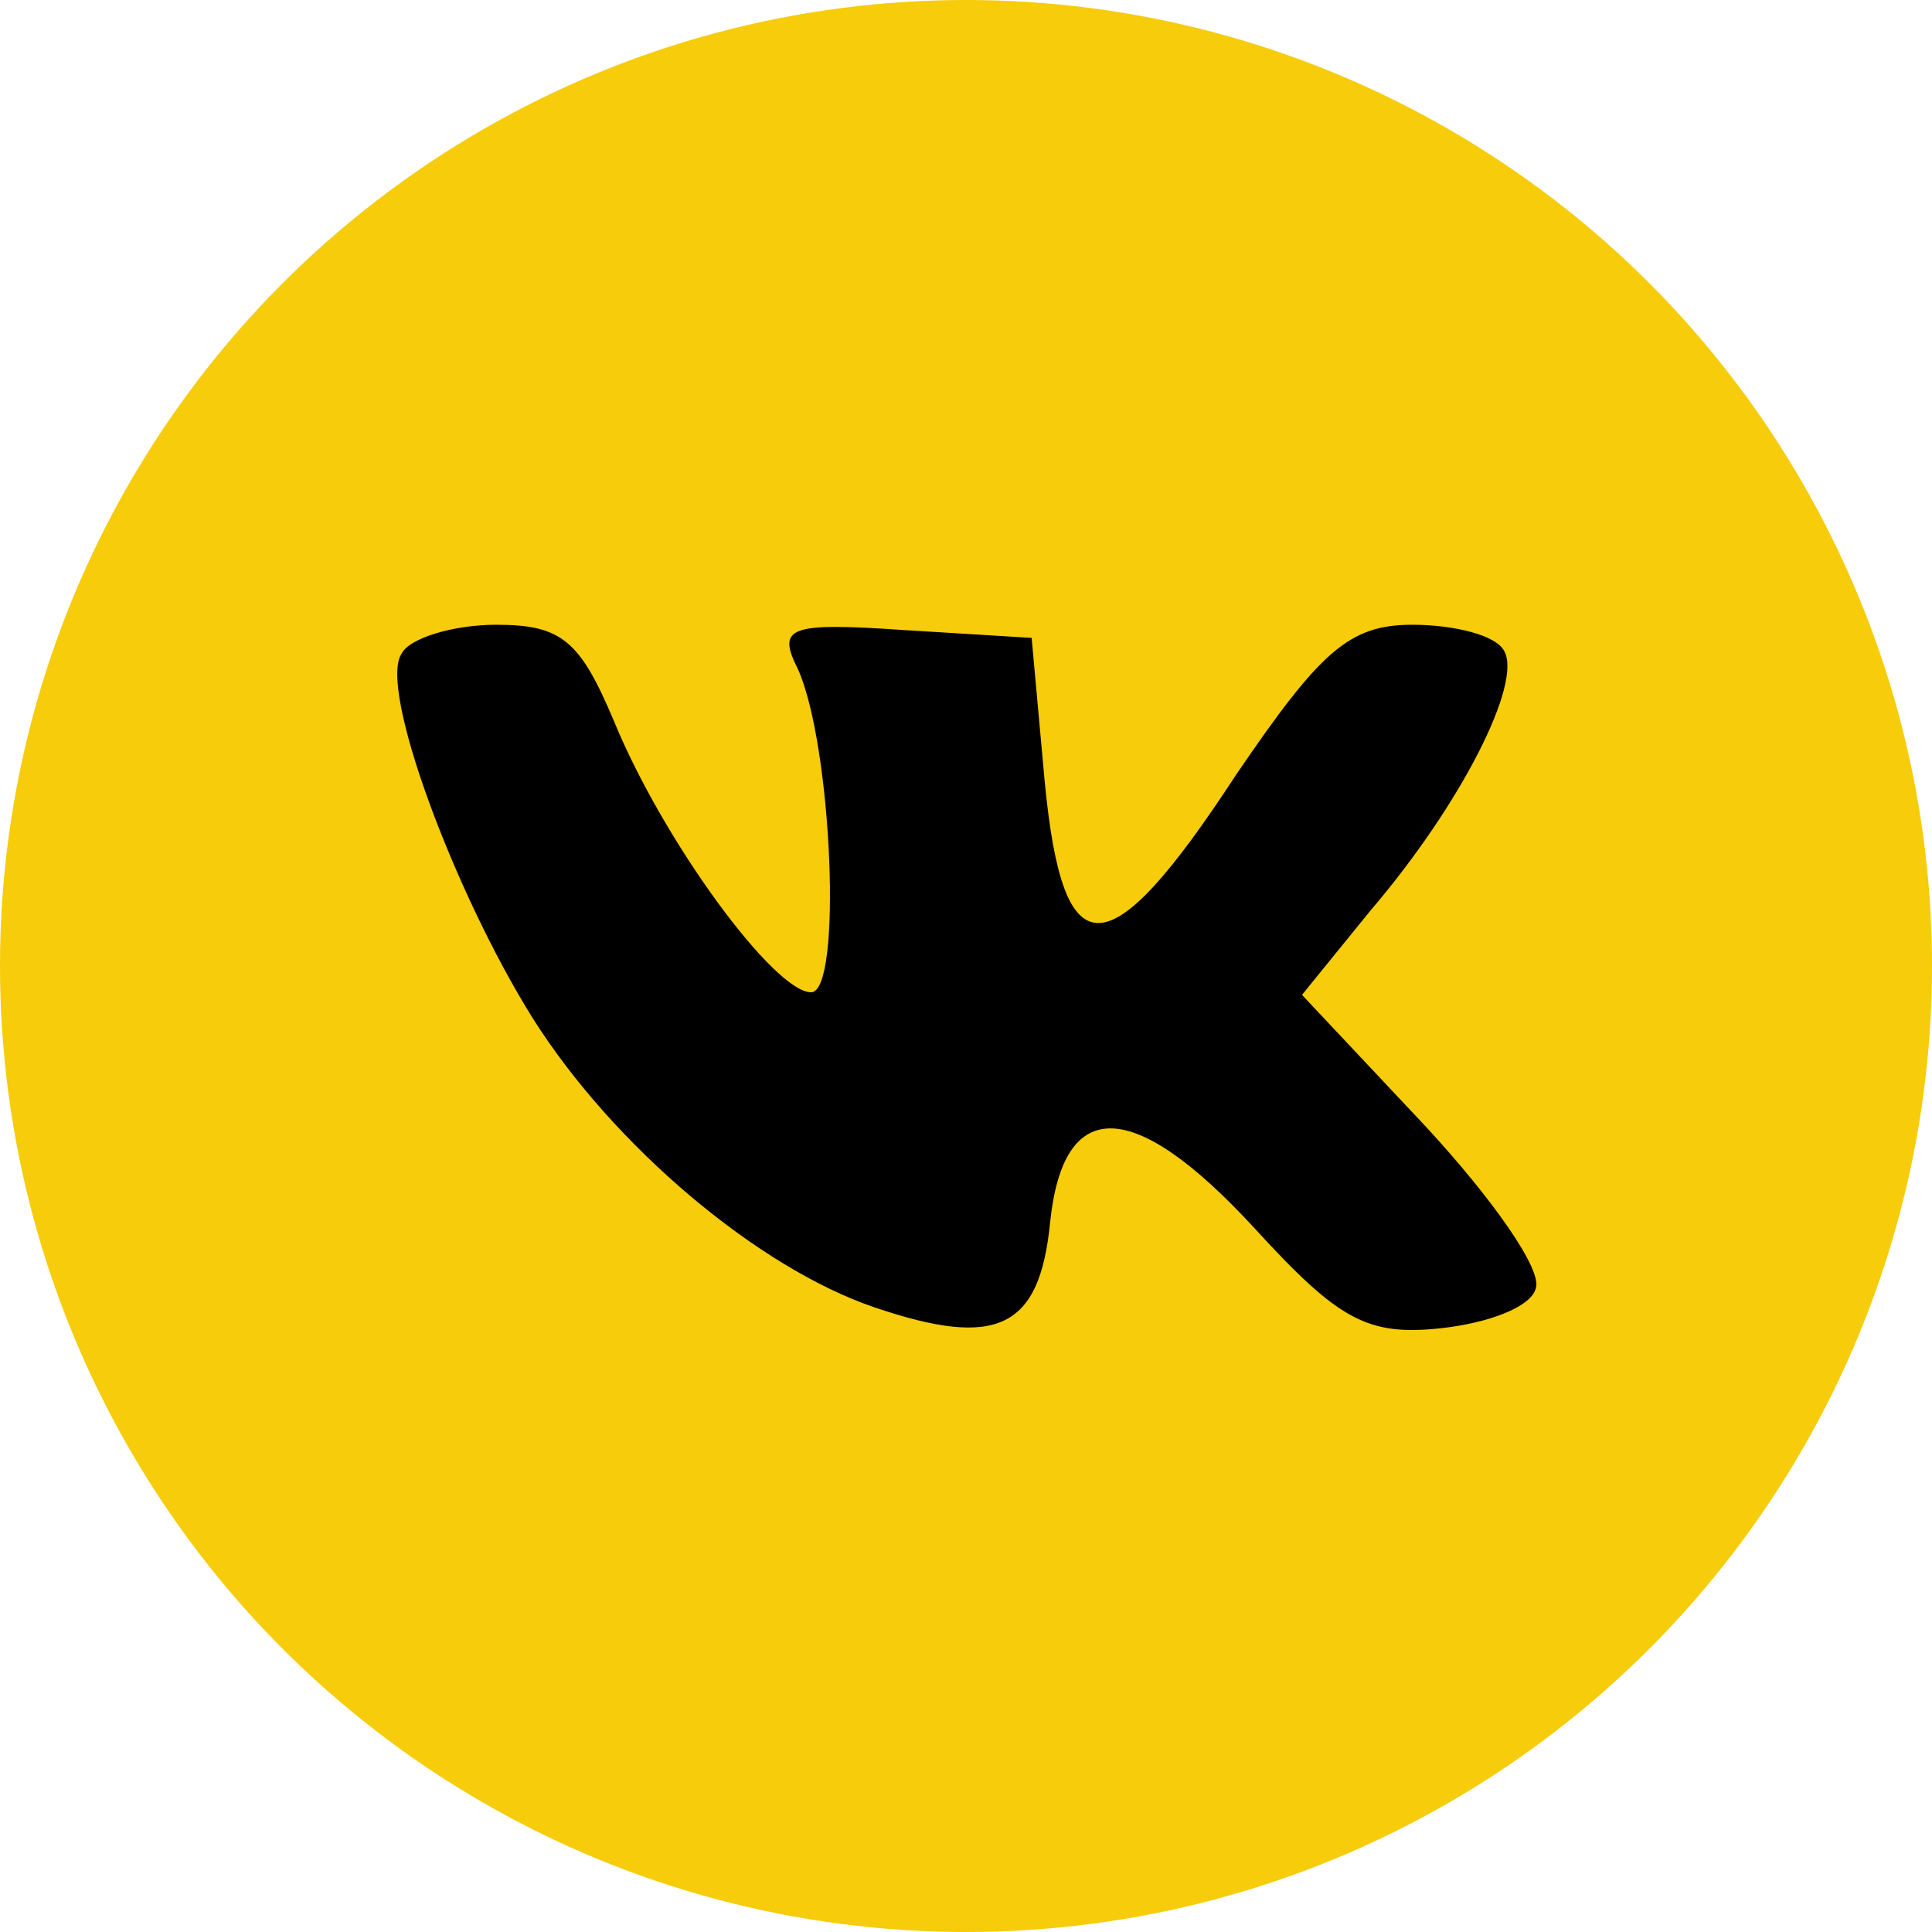
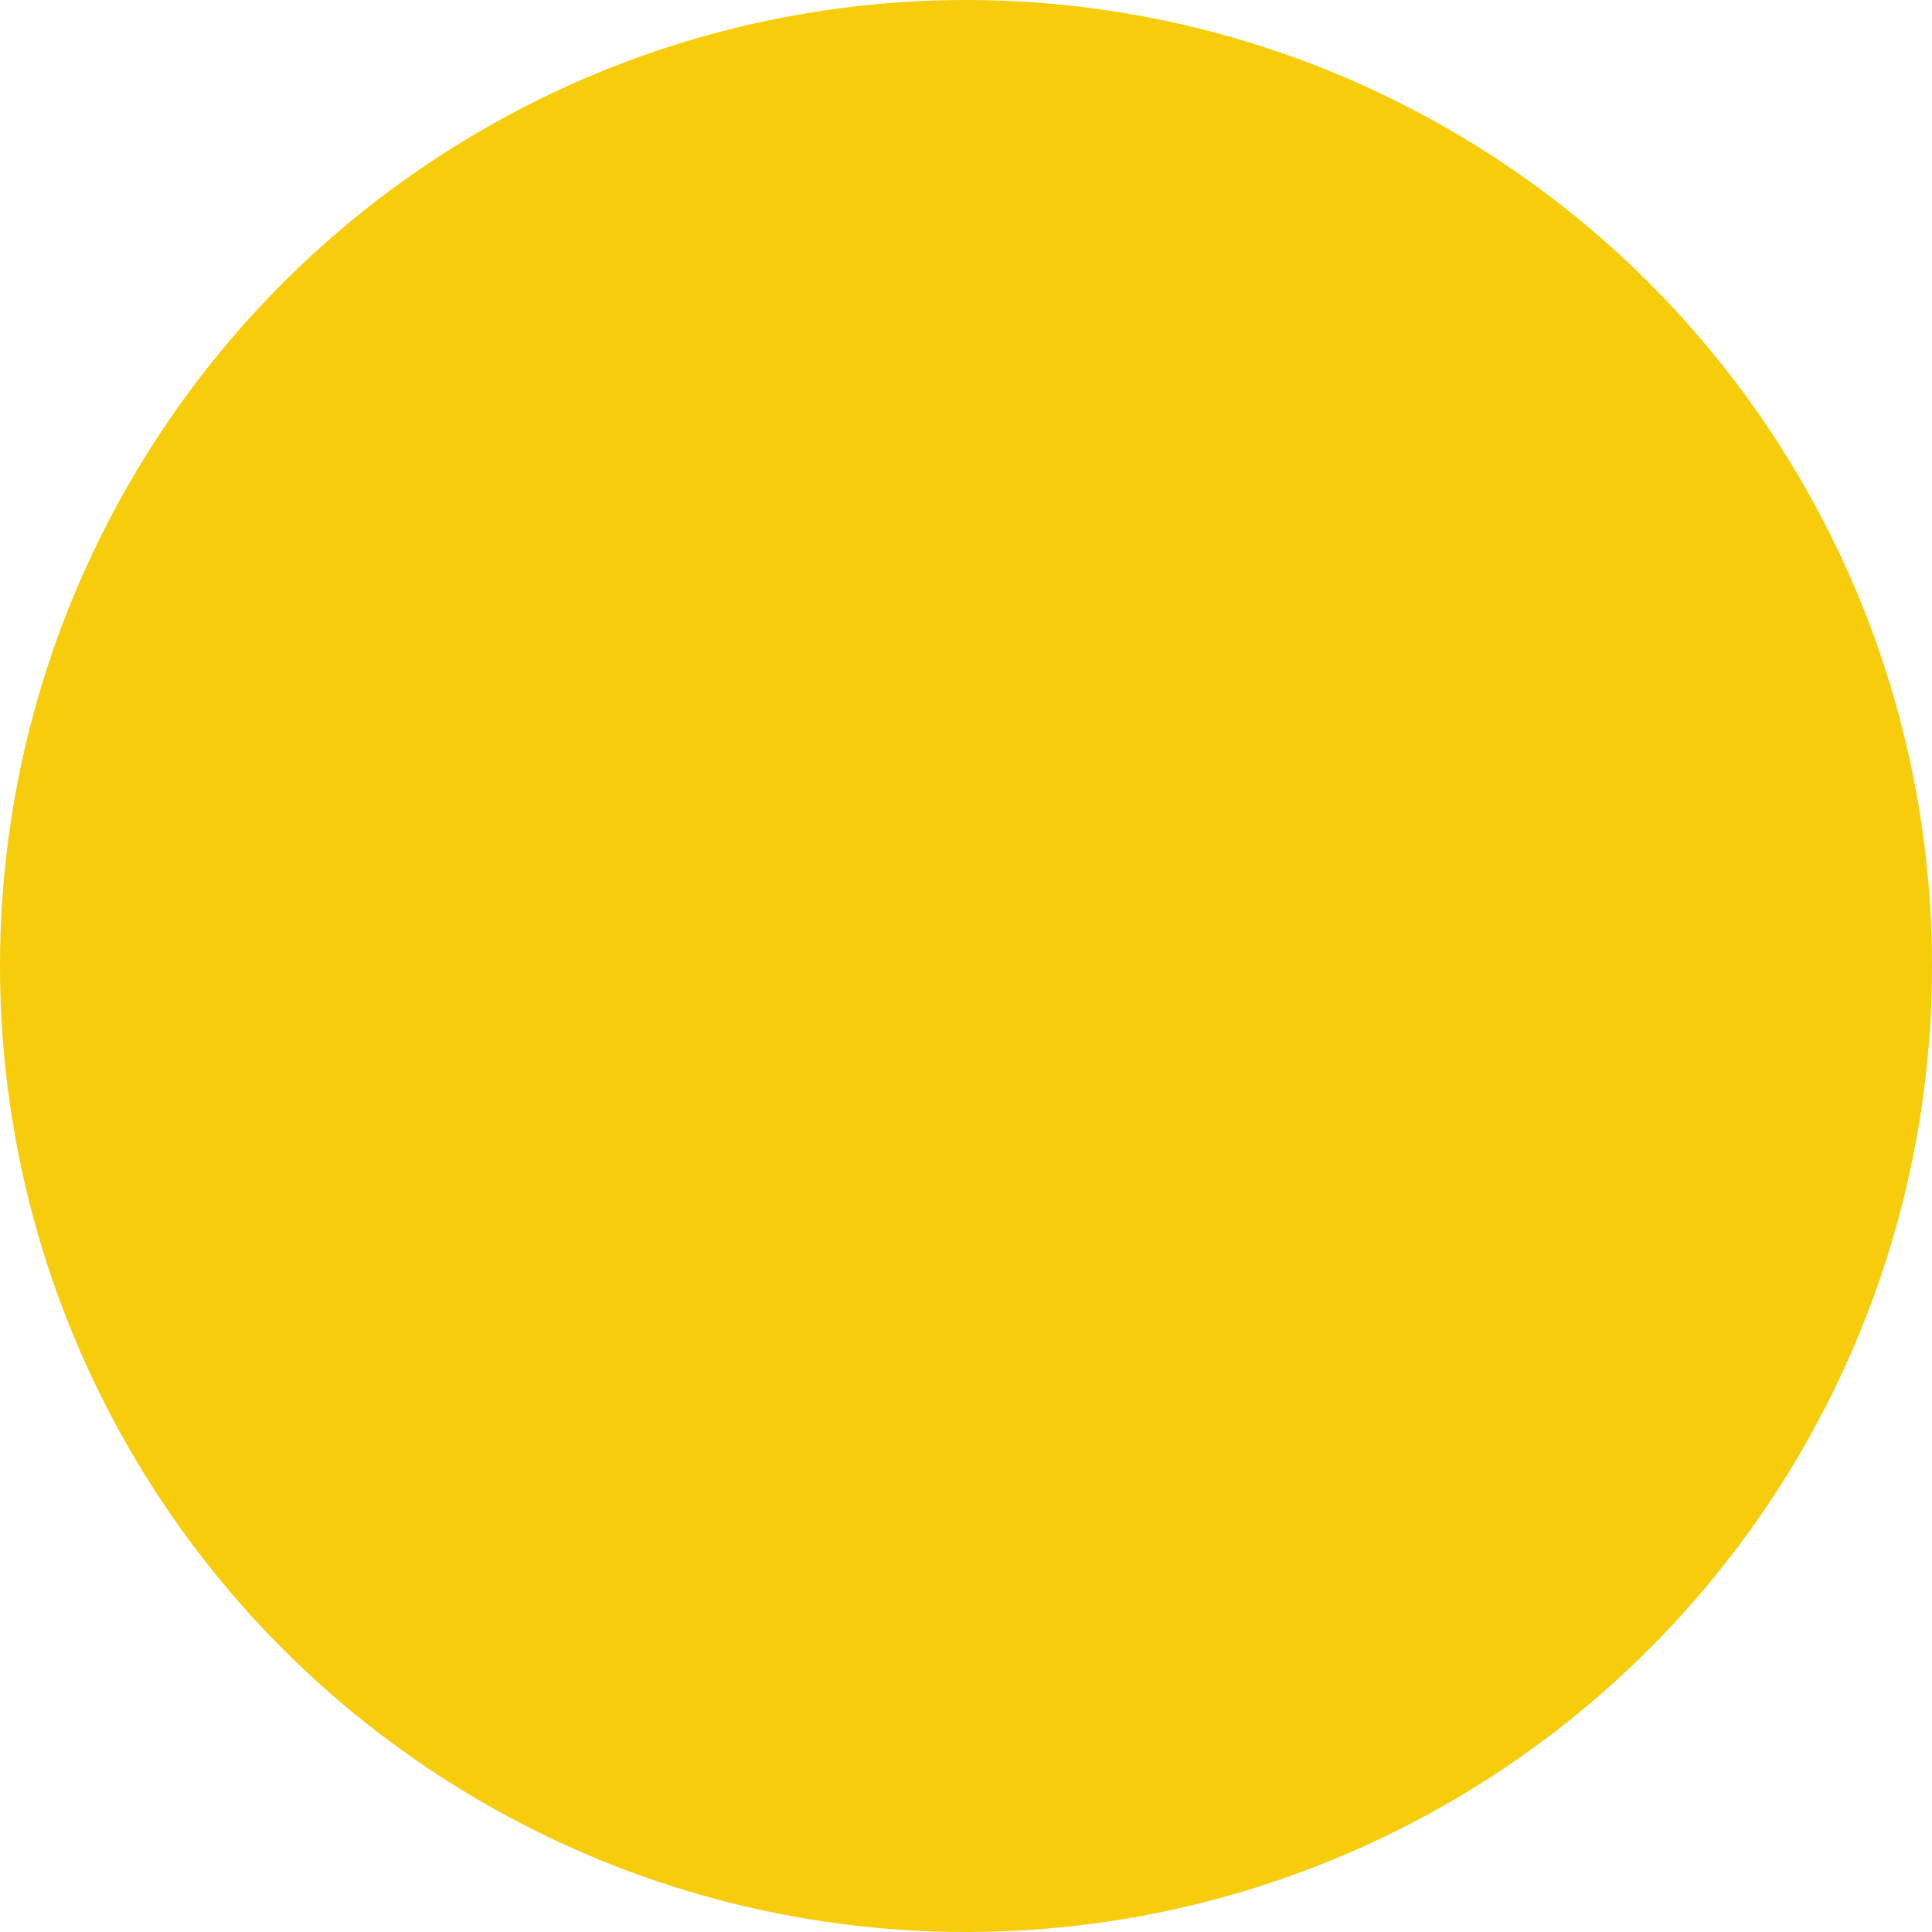
<svg xmlns="http://www.w3.org/2000/svg" width="35" height="35" viewBox="0 0 35 35" fill="none">
  <circle cx="17.5" cy="17.5" r="17.5" fill="#F6CC0B" />
-   <path d="M7.276 11.841C6.848 12.459 8.227 16.169 9.654 18.451C11.128 20.781 13.743 22.969 15.836 23.682C18.071 24.443 18.831 24.062 19.022 22.16C19.259 19.83 20.544 19.878 22.731 22.255C24.253 23.92 24.776 24.205 26.107 24.062C26.963 23.967 27.724 23.682 27.819 23.349C27.962 23.016 27.011 21.685 25.822 20.401L23.587 18.023L24.823 16.501C26.488 14.552 27.581 12.364 27.249 11.793C27.106 11.508 26.345 11.318 25.584 11.318C24.443 11.318 23.92 11.793 22.398 14.028C20.068 17.595 19.259 17.595 18.927 14.171L18.689 11.556L16.359 11.413C14.266 11.27 14.076 11.366 14.457 12.126C15.075 13.505 15.265 17.976 14.694 17.976C14.028 17.976 12.031 15.265 11.128 13.077C10.509 11.603 10.177 11.318 8.988 11.318C8.227 11.318 7.418 11.556 7.276 11.841Z" fill="black" />
</svg>